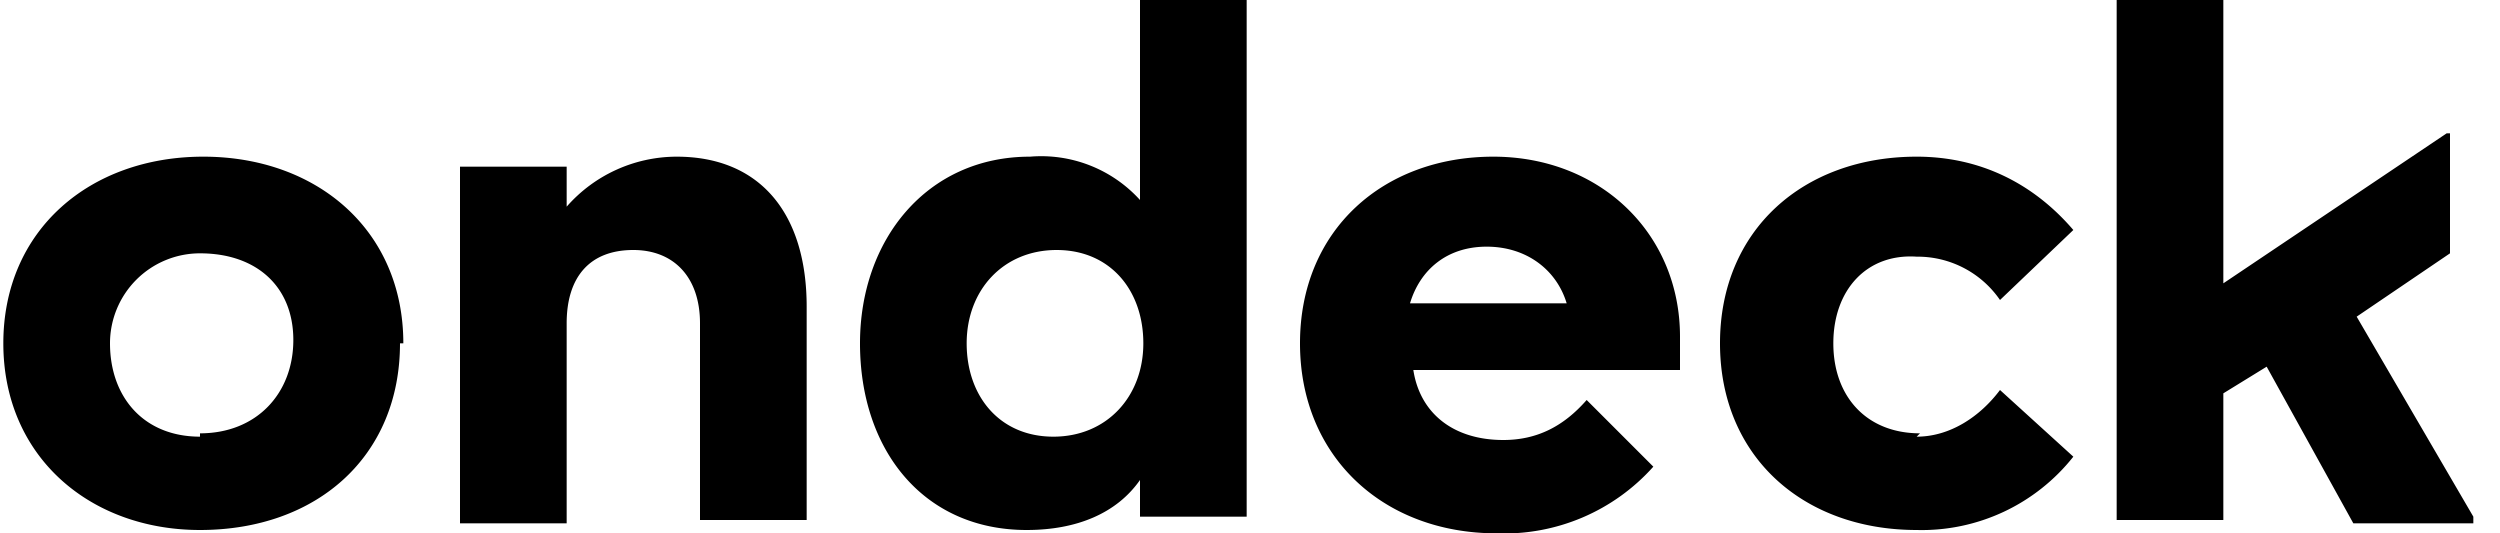
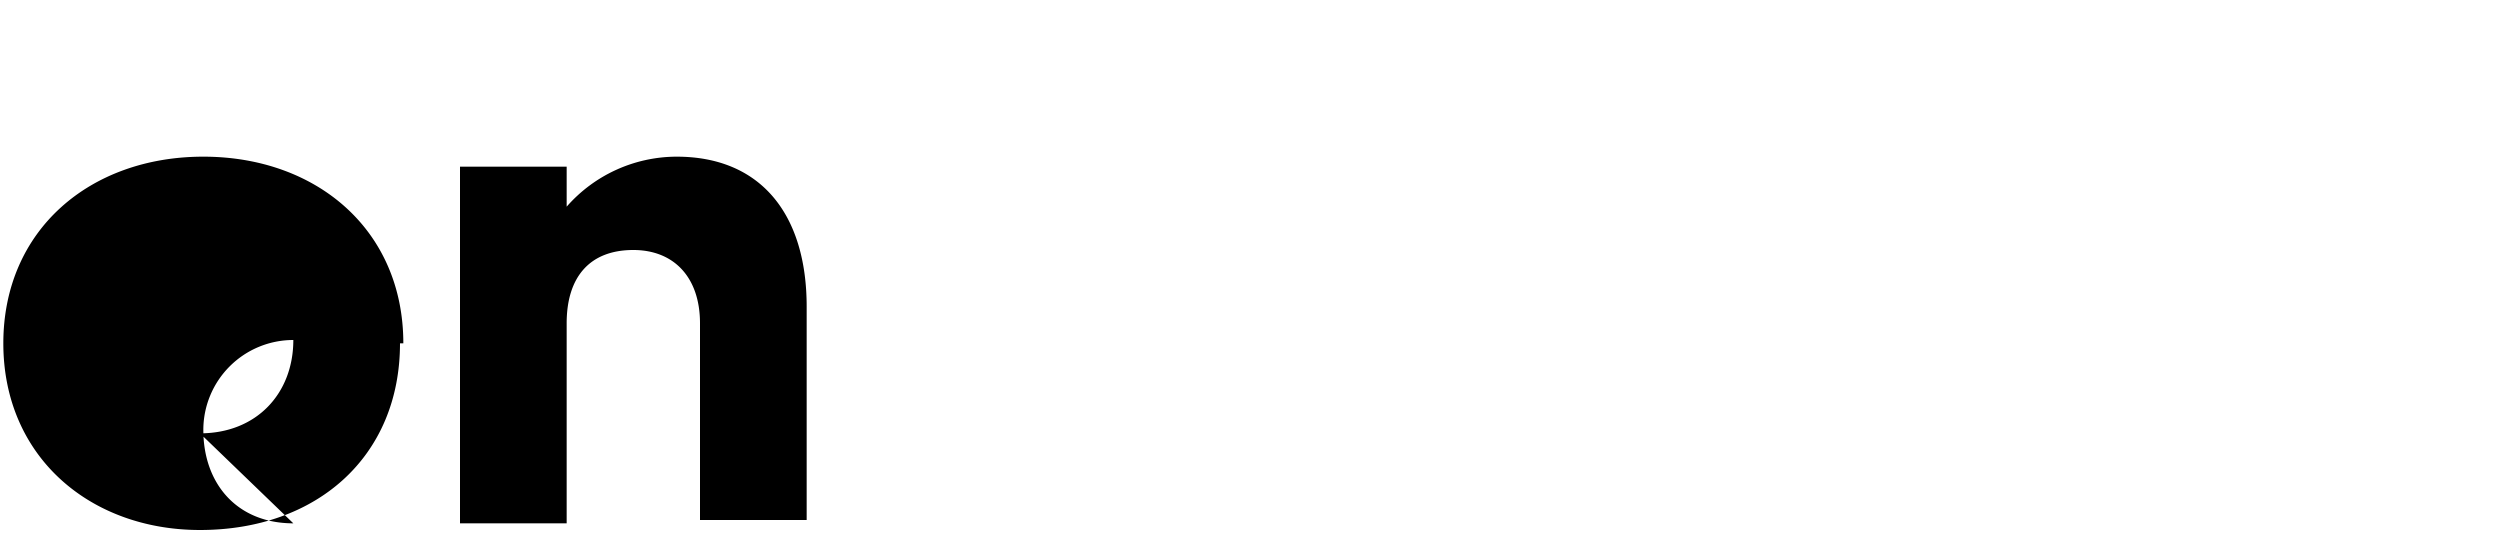
<svg xmlns="http://www.w3.org/2000/svg" viewBox="0 0 75 16" aria-hidden="true">
-   <path fill="currentColor" d="M12 10.3c0 3.4-2.5 5.6-6 5.6-3.3 0-5.9-2.2-5.9-5.6 0-3.4 2.6-5.6 6-5.6s6 2.2 6 5.6zM6 13c1.7 0 2.8-1.2 2.8-2.8S7.7 7.6 6 7.6a2.7 2.7 0 00-2.7 2.7c0 1.6 1 2.8 2.7 2.8zM17 15.7h-3.2V5h3.2v1.2a4.4 4.4 0 013.3-1.5c2.5 0 3.9 1.7 3.9 4.5v6.4h-3.2V9.7c0-1.4-.8-2.2-2-2.2-1.3 0-2 .8-2 2.2v6z" class="svg-ondecklogo__on" />
-   <path fill="currentColor" d="M34.2 14.4c-.7 1-1.9 1.5-3.4 1.5-3.1 0-5-2.4-5-5.6 0-3.1 2-5.6 5.1-5.6A4 4 0 0134.2 6v-6h3.2v15.5h-3.2v-1.2zm-2.6-1.3c1.6 0 2.7-1.2 2.7-2.8 0-1.6-1-2.8-2.6-2.8S29 8.7 29 10.3c0 1.6 1 2.8 2.6 2.8zm7.4-2.8c0-3.4 2.5-5.6 5.8-5.6 3.2 0 5.6 2.3 5.6 5.4v1h-8c.2 1.3 1.2 2.1 2.7 2.1 1 0 1.8-.4 2.5-1.2l2 2a6 6 0 01-4.7 2c-3.4 0-5.9-2.3-5.9-5.7zm3.4-1.2H47c-.3-1-1.2-1.7-2.4-1.7s-2 .7-2.3 1.7zm15.1 4c1 0 1.9-.6 2.5-1.4l2.2 2a5.8 5.8 0 01-4.7 2.2c-3.4 0-5.9-2.2-5.9-5.6 0-3.4 2.5-5.6 5.9-5.6 1.9 0 3.5.8 4.7 2.2L60 9a3 3 0 00-2.5-1.3C56 7.6 55 8.7 55 10.3s1 2.7 2.6 2.7zM68 11l-1.3.8v3.8h-3.2V0h3.2v8.5L73.4 4h.1v3.6l-2.8 1.9 3.5 6v.2h-3.6z" class="svg-ondecklogo__deck" />
+   <path fill="currentColor" d="M12 10.3c0 3.4-2.5 5.6-6 5.6-3.3 0-5.9-2.2-5.9-5.6 0-3.4 2.6-5.6 6-5.6s6 2.2 6 5.6zM6 13c1.7 0 2.8-1.2 2.8-2.8a2.7 2.7 0 00-2.7 2.7c0 1.6 1 2.8 2.7 2.8zM17 15.7h-3.2V5h3.2v1.2a4.4 4.4 0 013.3-1.5c2.5 0 3.9 1.7 3.9 4.5v6.4h-3.2V9.7c0-1.4-.8-2.2-2-2.2-1.3 0-2 .8-2 2.2v6z" class="svg-ondecklogo__on" />
</svg>